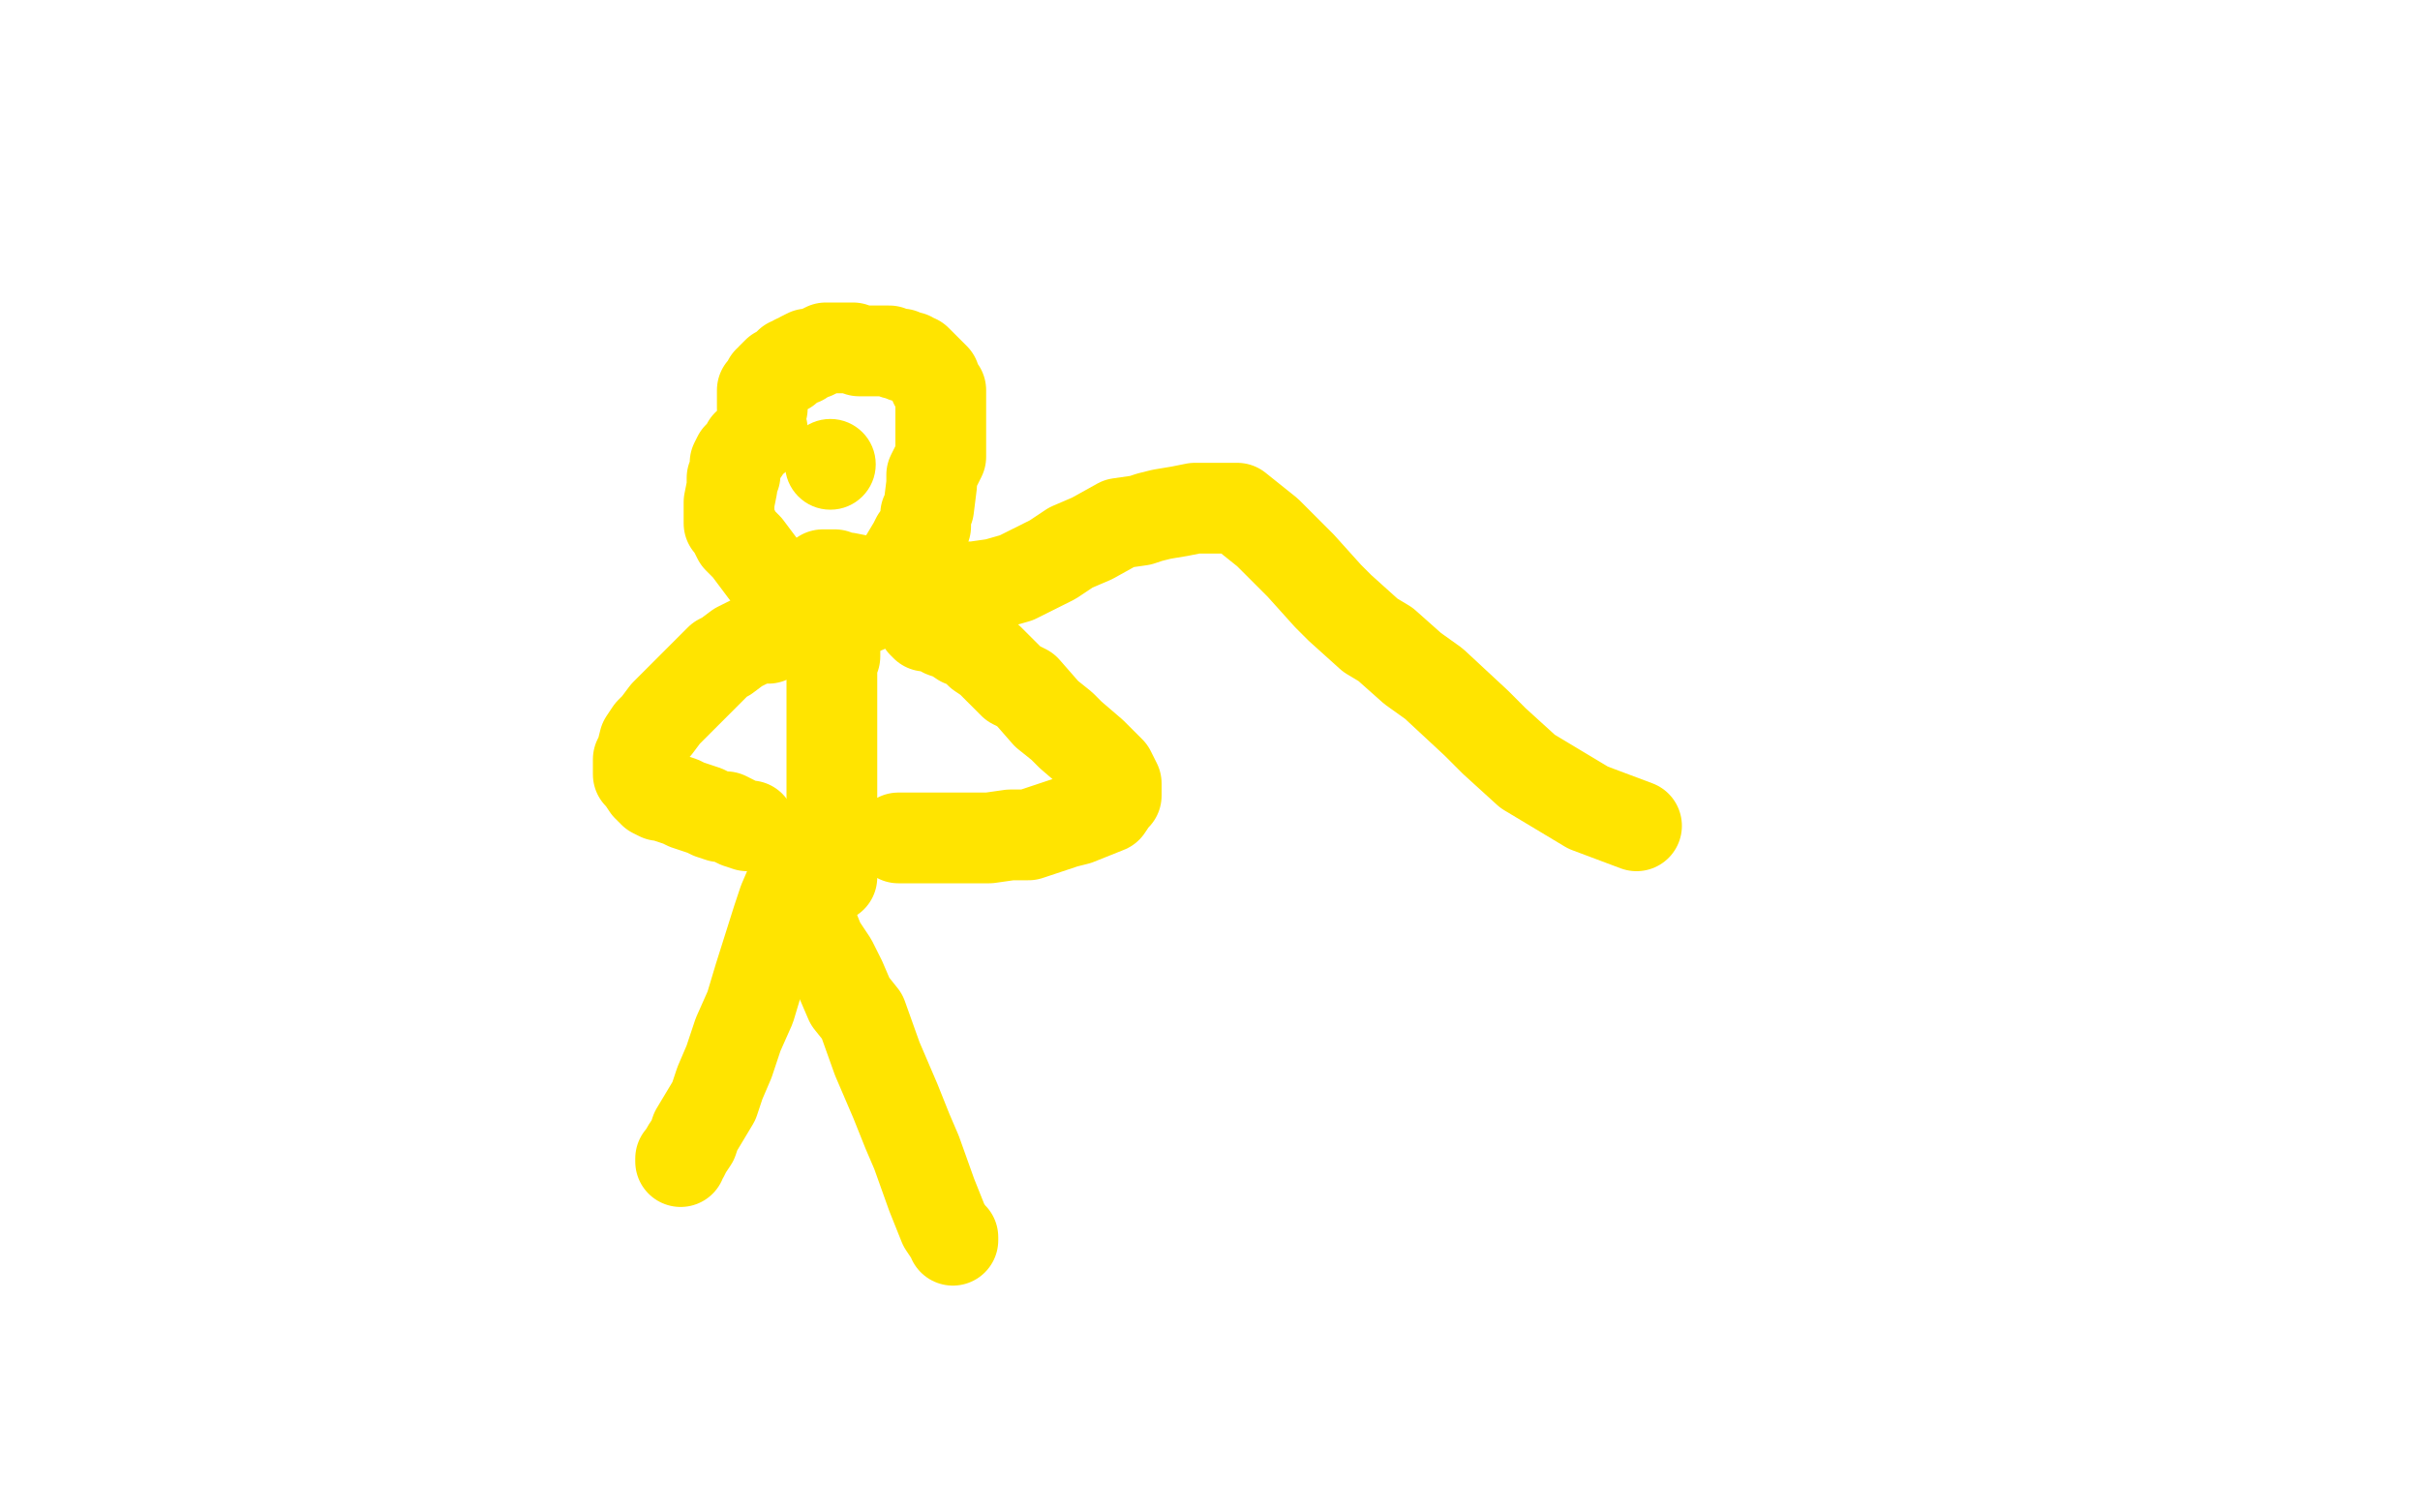
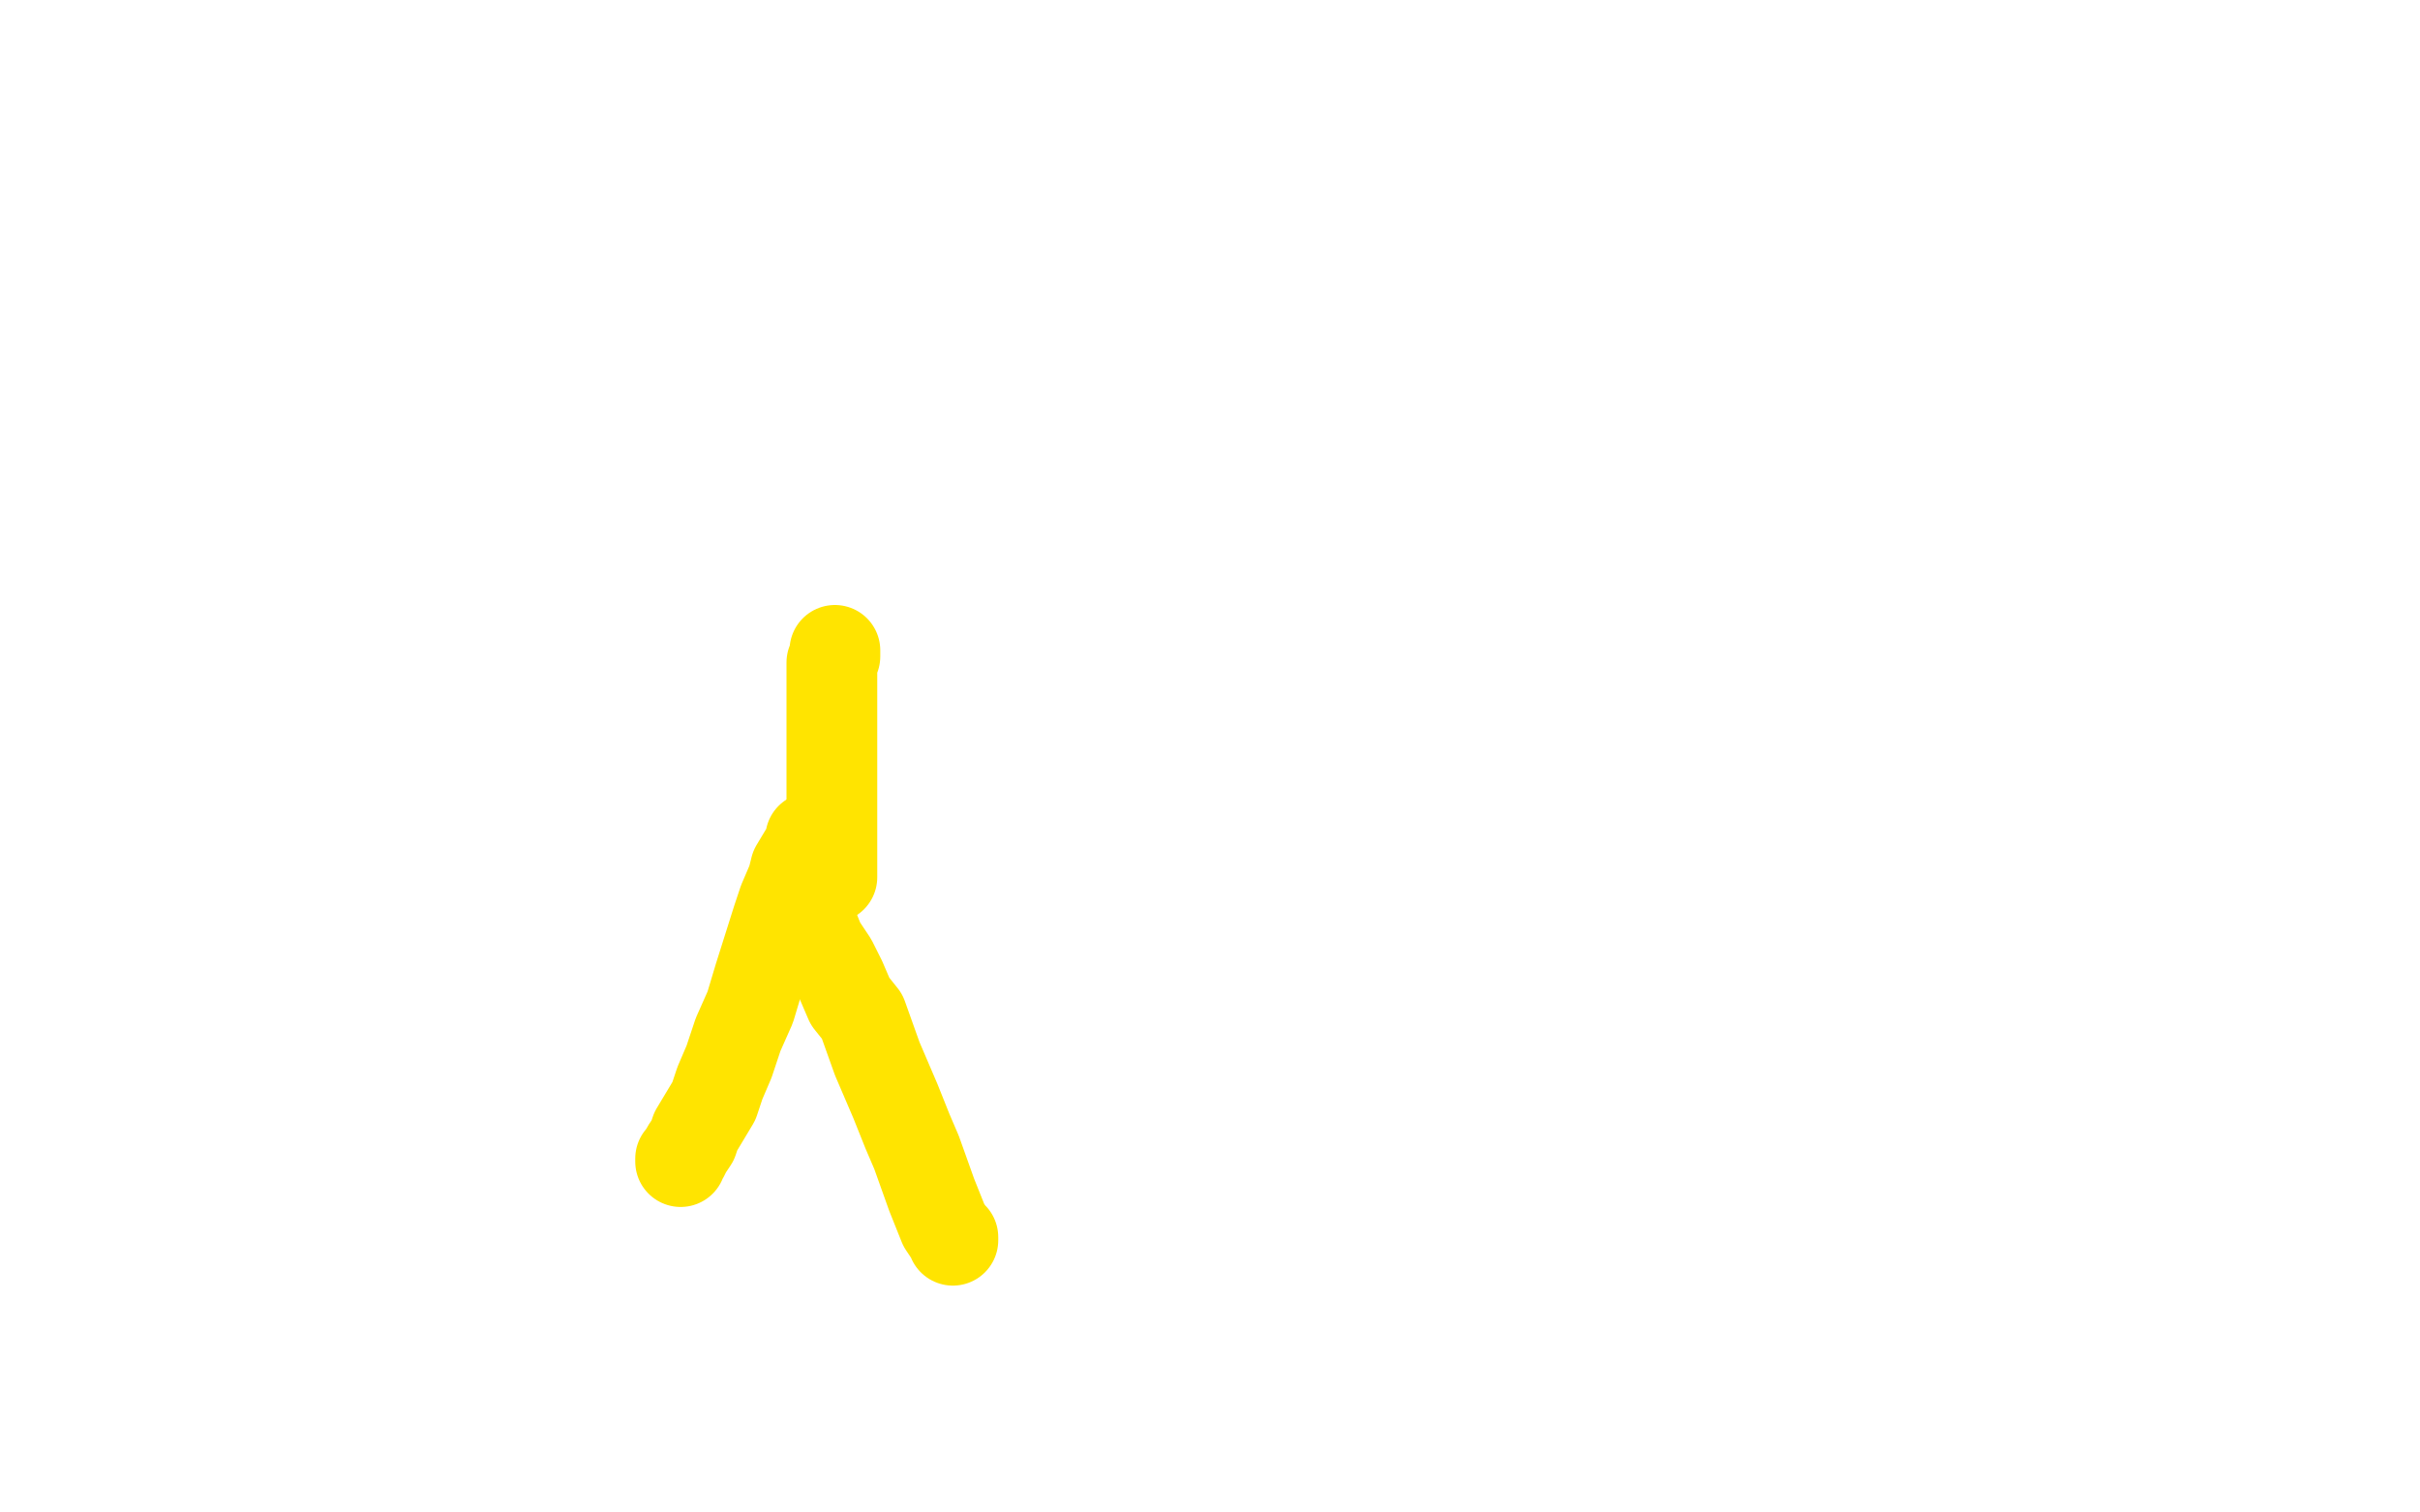
<svg xmlns="http://www.w3.org/2000/svg" width="800" height="500" version="1.1" style="stroke-antialiasing: false">
  <desc>This SVG has been created on https://colorillo.com/</desc>
  <rect x="0" y="0" width="800" height="500" style="fill: rgb(255,255,255); stroke-width:0" />
-   <polyline points="252,142 252,143 252,143 247,147 247,147 246,149 246,149 244,151 244,151 243,153 243,153 243,155 243,155 243,157 243,157 242,158 242,158 242,160 242,160 242,161 242,161 241,166 241,166 241,167 241,167 241,169 241,169 241,173 241,173 242,174 242,174 244,178 244,178 247,181 253,189 255,191 257,193 259,194 262,196 262,197 263,197 265,199 267,200 269,200 271,200 273,200 276,201 278,201 279,201 281,201 283,201 286,201 287,200 290,199 293,197 294,196 295,193 296,192 297,191 299,185 302,180 303,178 304,177 306,174 306,172 306,170 307,168 308,160 308,157 309,155 310,153 311,151 311,148 311,144 311,140 311,138 311,137 311,135 311,133 311,131 311,130 311,129 310,128 309,127 309,125 308,124 307,123 306,122 305,121 304,120 303,119 302,119 301,118 299,118 298,117 296,117 294,116 293,116 292,116 291,116 290,116 287,116 285,116 284,116 282,115 281,115 280,115 279,115 277,115 276,115 275,115 274,115 273,115 271,116 269,117 268,117 267,117 265,118 265,119 264,119 263,119 262,120 261,120 260,121 260,122 259,122 258,123 257,123 256,124 255,125 255,126 254,126 254,127 253,128 253,129 252,129 252,130 252,131 252,131 252,132 252,132 252,133 252,133 252,134 252,135" style="fill: none; stroke: #ffe400; stroke-width: 30; stroke-linejoin: round; stroke-linecap: round; stroke-antialiasing: false; stroke-antialias: 0; opacity: 1.0" />
  <polyline points="276,215 276,217 276,217 275,219 275,219 275,223 275,223 275,230 275,230 275,236 275,236 275,244 275,244 275,259 275,259 275,267 275,267 275,274 275,274 275,279 275,279 275,282 275,282 275,287 275,289 275,290" style="fill: none; stroke: #ffe400; stroke-width: 30; stroke-linejoin: round; stroke-linecap: round; stroke-antialiasing: false; stroke-antialias: 0; opacity: 1.0" />
-   <polyline points="254,211 253,211 253,211 252,211 252,211 251,211 251,211 250,211 250,211 246,213 246,213 244,214 244,214 240,217 240,217 238,218 238,218 236,220 236,220 232,224 232,224 230,226 230,226 227,229 227,229 223,233 223,233 220,236 220,236 217,240 217,240 215,242 215,242 213,245 213,245 212,249 211,251 211,254 211,256 212,257 214,260 215,260 215,261 216,261 216,262 218,263 219,263 222,264 225,265 227,266 230,267 233,268 235,269 238,270 240,270 242,271 244,272 247,273 248,273" style="fill: none; stroke: #ffe400; stroke-width: 30; stroke-linejoin: round; stroke-linecap: round; stroke-antialiasing: false; stroke-antialias: 0; opacity: 1.0" />
-   <polyline points="297,277 298,277 298,277 299,277 299,277 300,277 300,277 303,277 303,277 305,277 305,277 309,277 309,277 311,277 311,277 316,277 316,277 322,277 322,277 327,277 327,277 334,276 334,276 340,276 340,276 352,272 356,271 361,269 366,267 368,264 369,263 369,262 369,260 369,259 367,255 365,253 361,249 354,243 351,240 346,236 339,228 335,226 331,222 327,218 324,216 320,212 318,212 315,210 312,209 311,208 310,208 307,207 306,207 305,206" style="fill: none; stroke: #ffe400; stroke-width: 30; stroke-linejoin: round; stroke-linecap: round; stroke-antialiasing: false; stroke-antialias: 0; opacity: 1.0" />
  <polyline points="269,277 268,277 268,277 268,279 268,279 266,282 266,282 263,287 263,287 262,291 262,291 259,298 259,298 257,304 257,304 251,323 251,323 248,333 248,333 244,342 244,342 241,351 241,351 238,358 236,364 233,369 230,374 229,377 227,380 226,382 225,383 225,384" style="fill: none; stroke: #ffe400; stroke-width: 30; stroke-linejoin: round; stroke-linecap: round; stroke-antialiasing: false; stroke-antialias: 0; opacity: 1.0" />
  <polyline points="265,298 266,299 266,299 267,302 267,302 269,307 269,307 271,312 271,312 275,318 275,318 278,324 278,324 281,331 281,331 285,336 285,336 290,350 290,350 293,357 293,357 296,364 296,364 300,374 303,381 308,395 312,405 314,408 315,409 315,410" style="fill: none; stroke: #ffe400; stroke-width: 30; stroke-linejoin: round; stroke-linecap: round; stroke-antialiasing: false; stroke-antialias: 0; opacity: 1.0" />
-   <circle cx="274.5" cy="153.5" r="15" style="fill: #ffe400; stroke-antialiasing: false; stroke-antialias: 0; opacity: 1.0" />
-   <polyline points="272,190 273,190 273,190 275,190 275,190 276,190 276,190 277,191 277,191 278,191 278,191 280,191 280,191 285,192 285,192 287,193 287,193 294,193 294,193 298,194 306,194 309,194 322,194 329,193 336,191 348,185 354,181 361,178 370,173 377,172 380,171 384,170 390,169 395,168 398,168 403,168 406,168 409,168 414,172 419,176 426,183 430,187 439,197 443,201 453,210 458,213 467,221 474,226 488,239 494,245 505,255 525,267 541,273" style="fill: none; stroke: #ffe400; stroke-width: 30; stroke-linejoin: round; stroke-linecap: round; stroke-antialiasing: false; stroke-antialias: 0; opacity: 1.0" />
</svg>